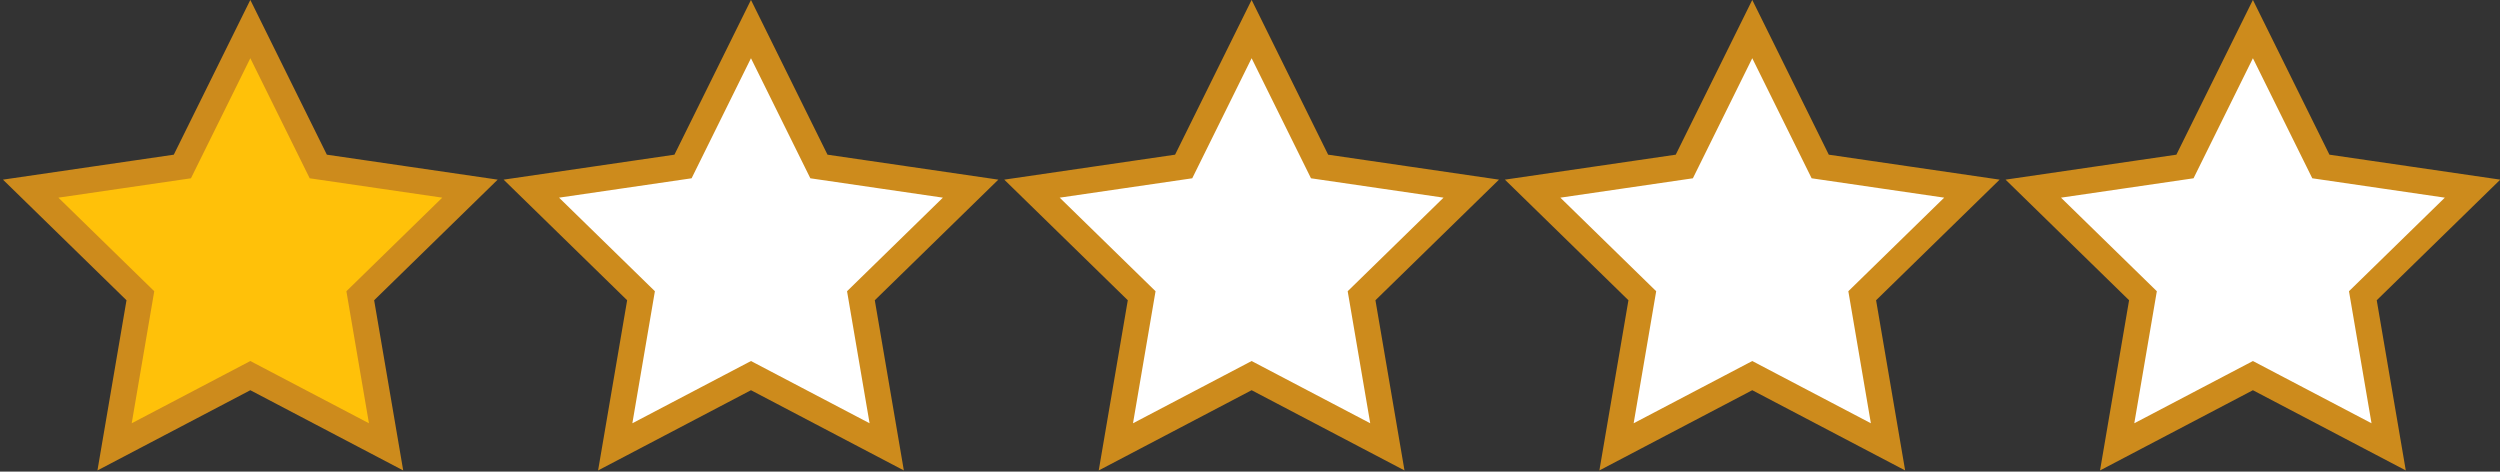
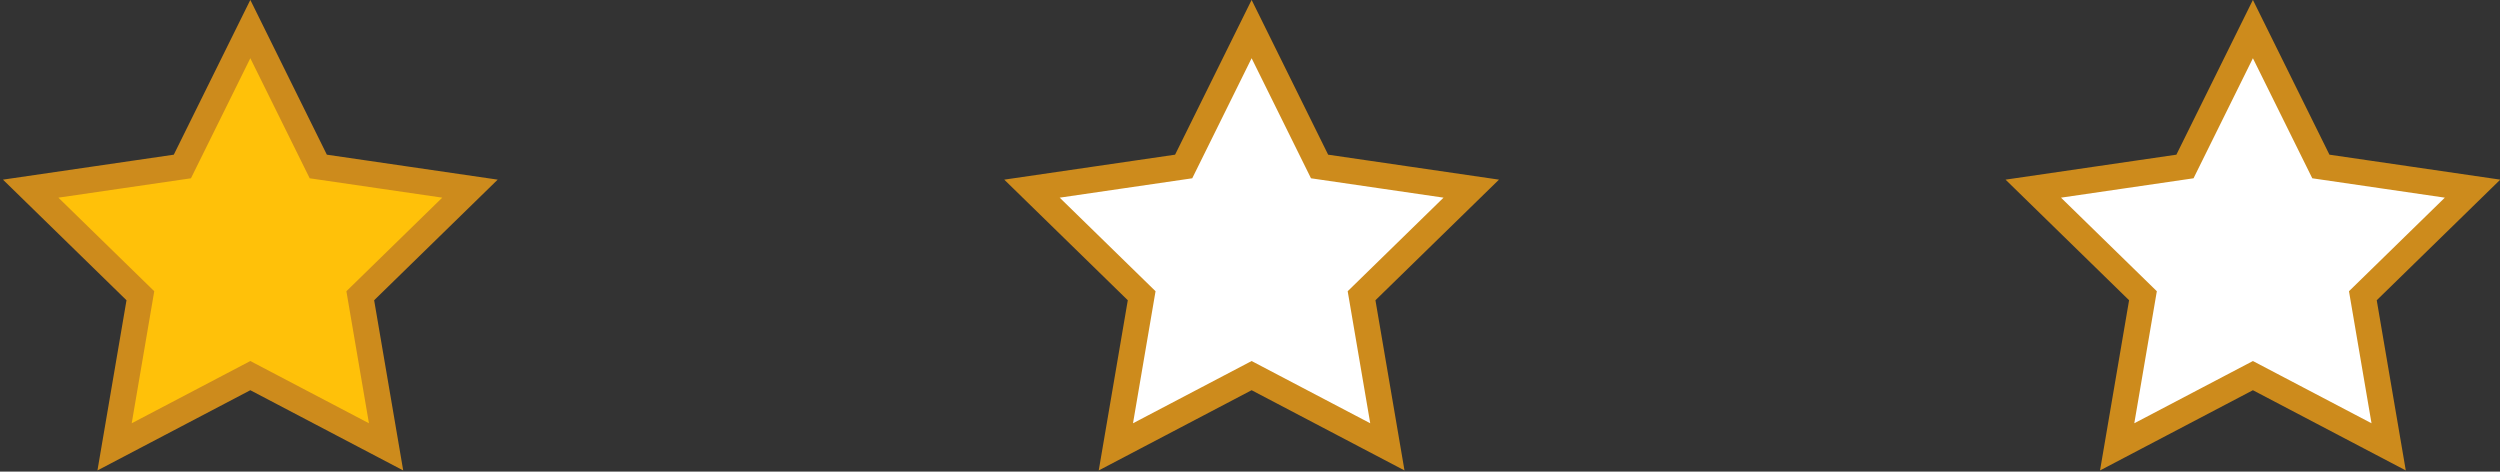
<svg xmlns="http://www.w3.org/2000/svg" width="774px" height="146px" viewBox="0 0 774 146" version="1.1">
  <rect x="0" y="0" width="774" height="146" fill="#333333" stroke="none" />
  <title>Group</title>
  <desc>Created with Sketch.</desc>
  <defs />
  <g id="Page-1" stroke="none" stroke-width="1" fill="none" fill-rule="evenodd">
    <g id="Group" transform="translate(6, 9)" stroke-width="8" stroke="#CD8B1C">
-       <polygon id="Star-1" fill="#FFFFFF" points="226.5 107.292 184.473 129.345 192.46 82.56 158.499 49.405 205.462 42.544 226.5 0 247.538 42.544 294.501 49.405 260.54 82.56 268.527 129.345 " />
-       <polygon id="Star-1" fill="#FFFFFF" points="536.5 107.292 494.473 129.345 502.46 82.56 468.499 49.405 515.462 42.544 536.5 0 557.538 42.544 604.501 49.405 570.54 82.56 578.527 129.345 " />
      <polygon id="Star-1" fill="#FFFFFF" points="381.5 107.292 339.473 129.345 347.46 82.56 313.499 49.405 360.462 42.544 381.5 0 402.538 42.544 449.501 49.405 415.54 82.56 423.527 129.345 " />
      <polygon id="Star-1" fill="#FFFFFF" points="691.5 107.292 649.473 129.345 657.46 82.56 623.499 49.405 670.462 42.544 691.5 0 712.538 42.544 759.501 49.405 725.54 82.56 733.527 129.345 " />
      <polygon id="Star-1" fill="#FFC109" points="71.5 107.292 29.473 129.345 37.46 82.56 3.499 49.405 50.462 42.544 71.5 0 92.538 42.544 139.501 49.405 105.54 82.56 113.527 129.345 " />
    </g>
  </g>
</svg>